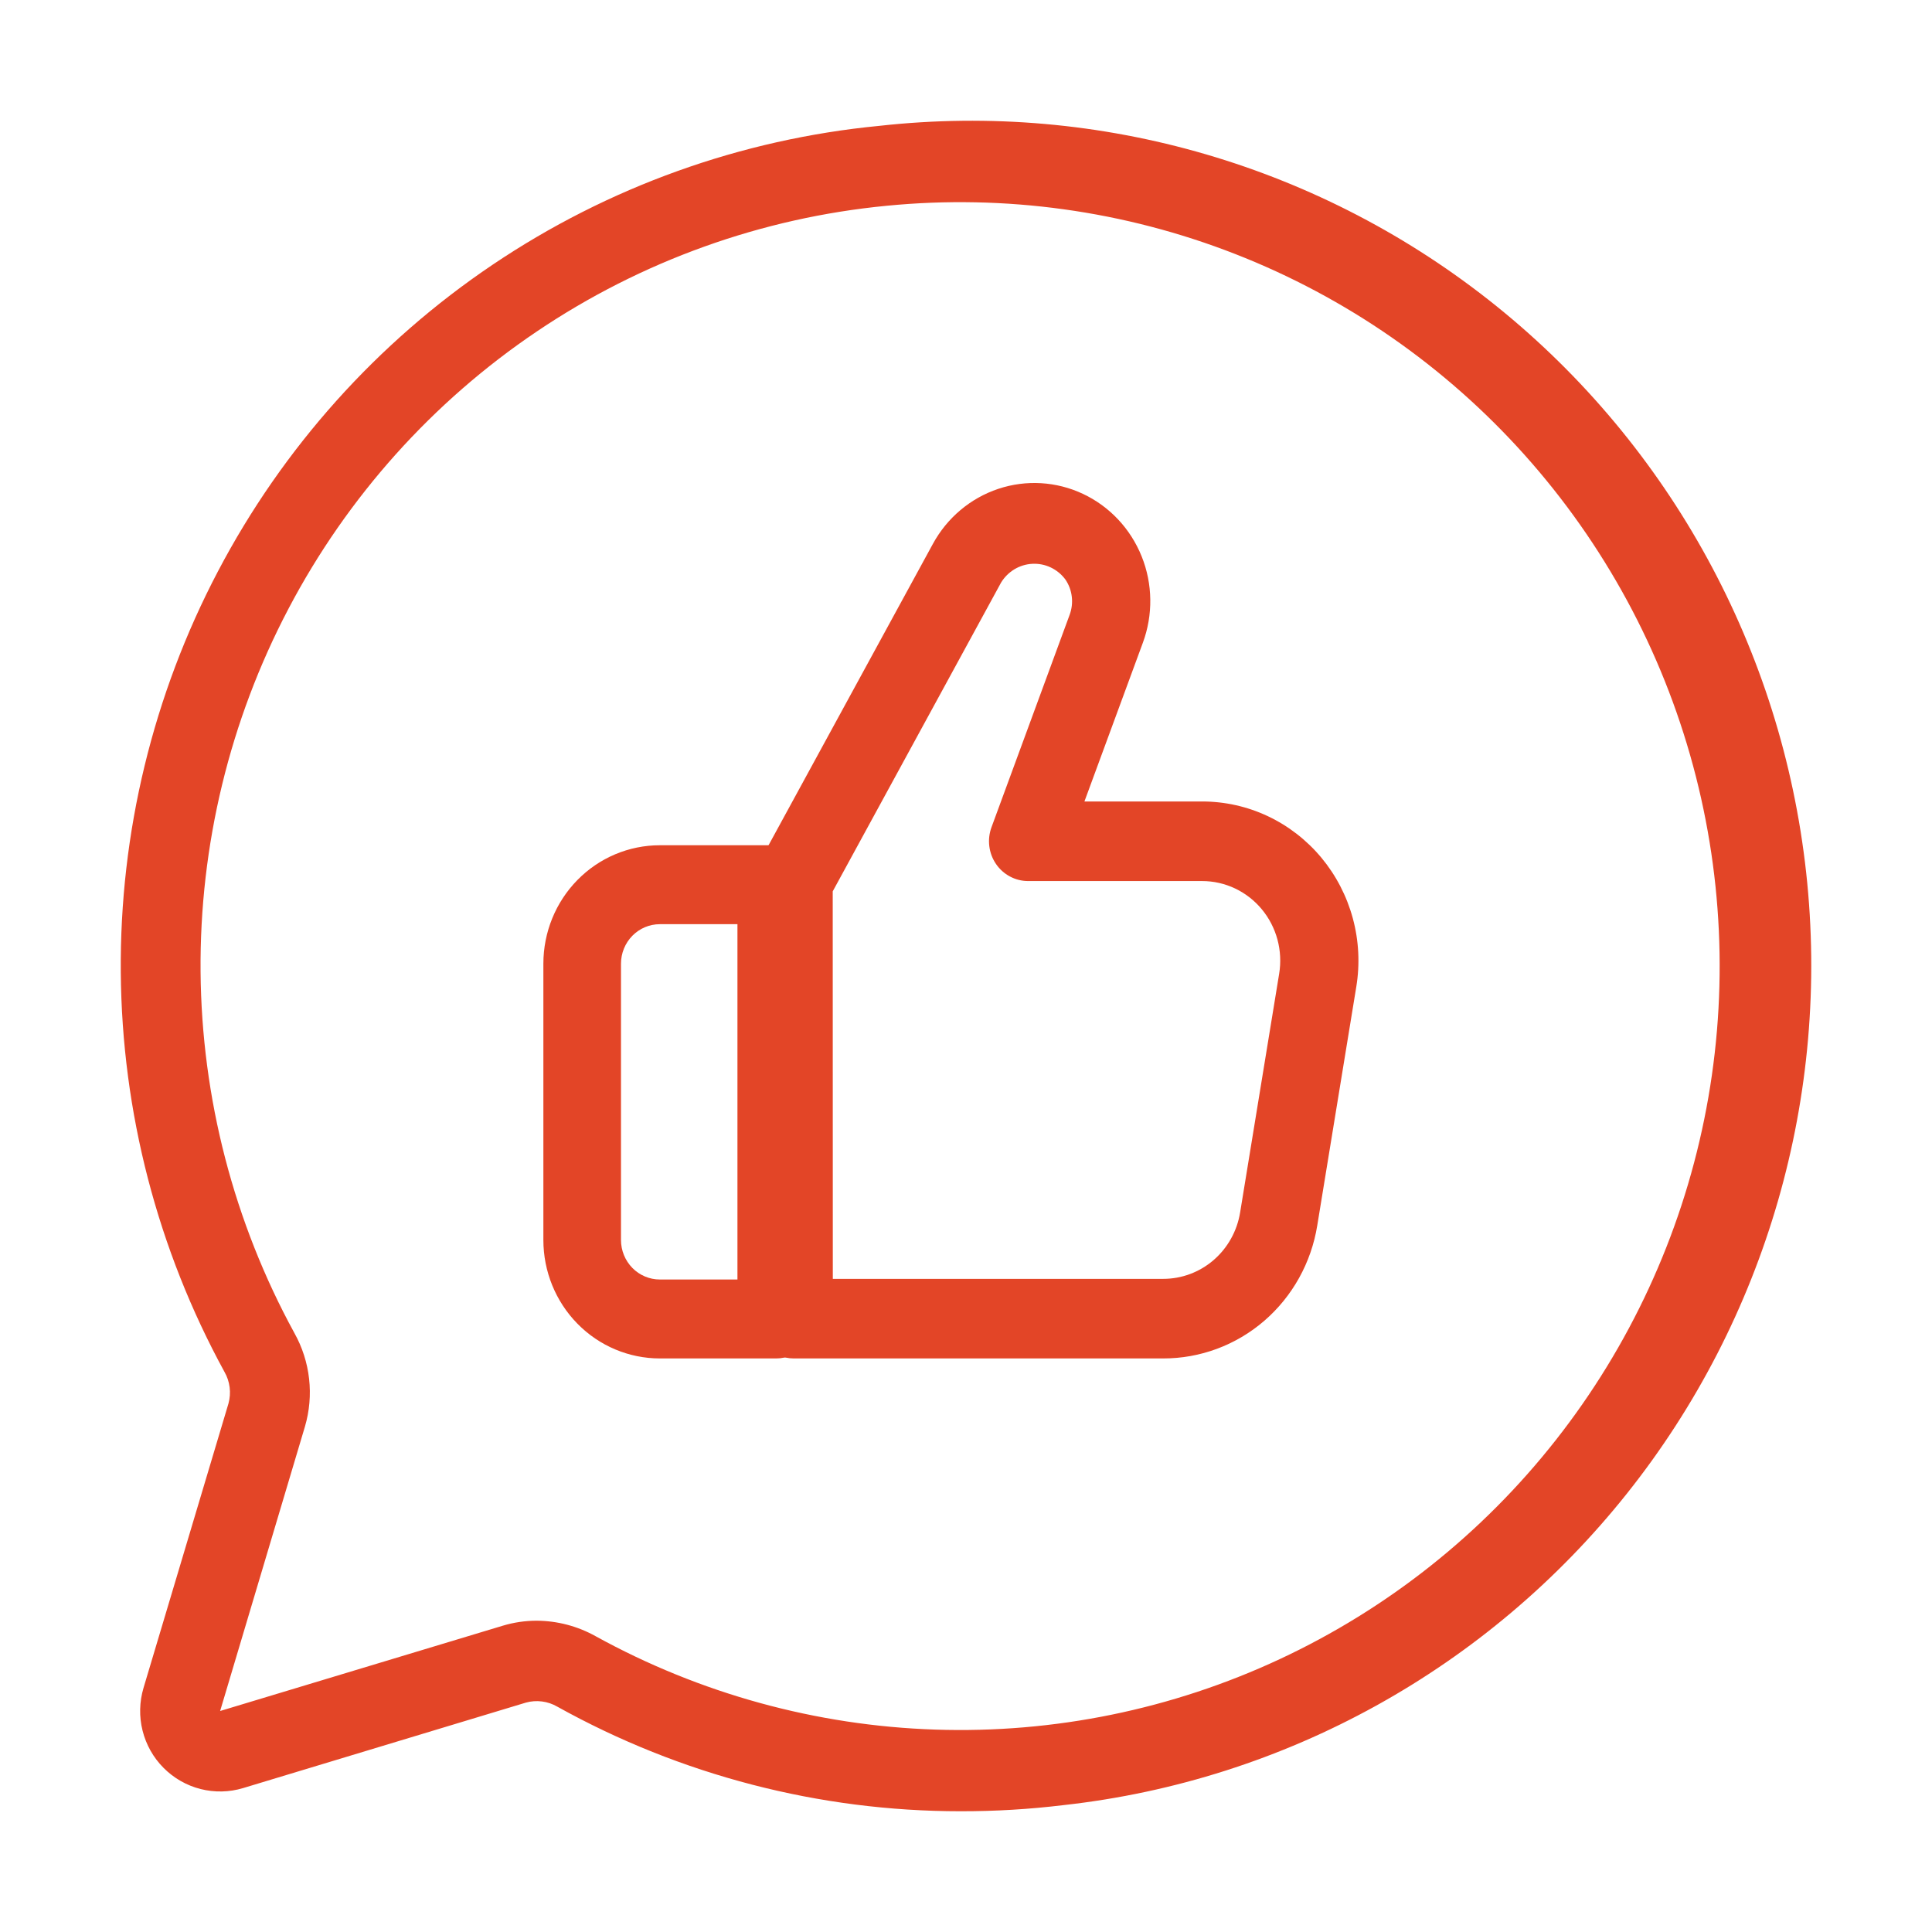
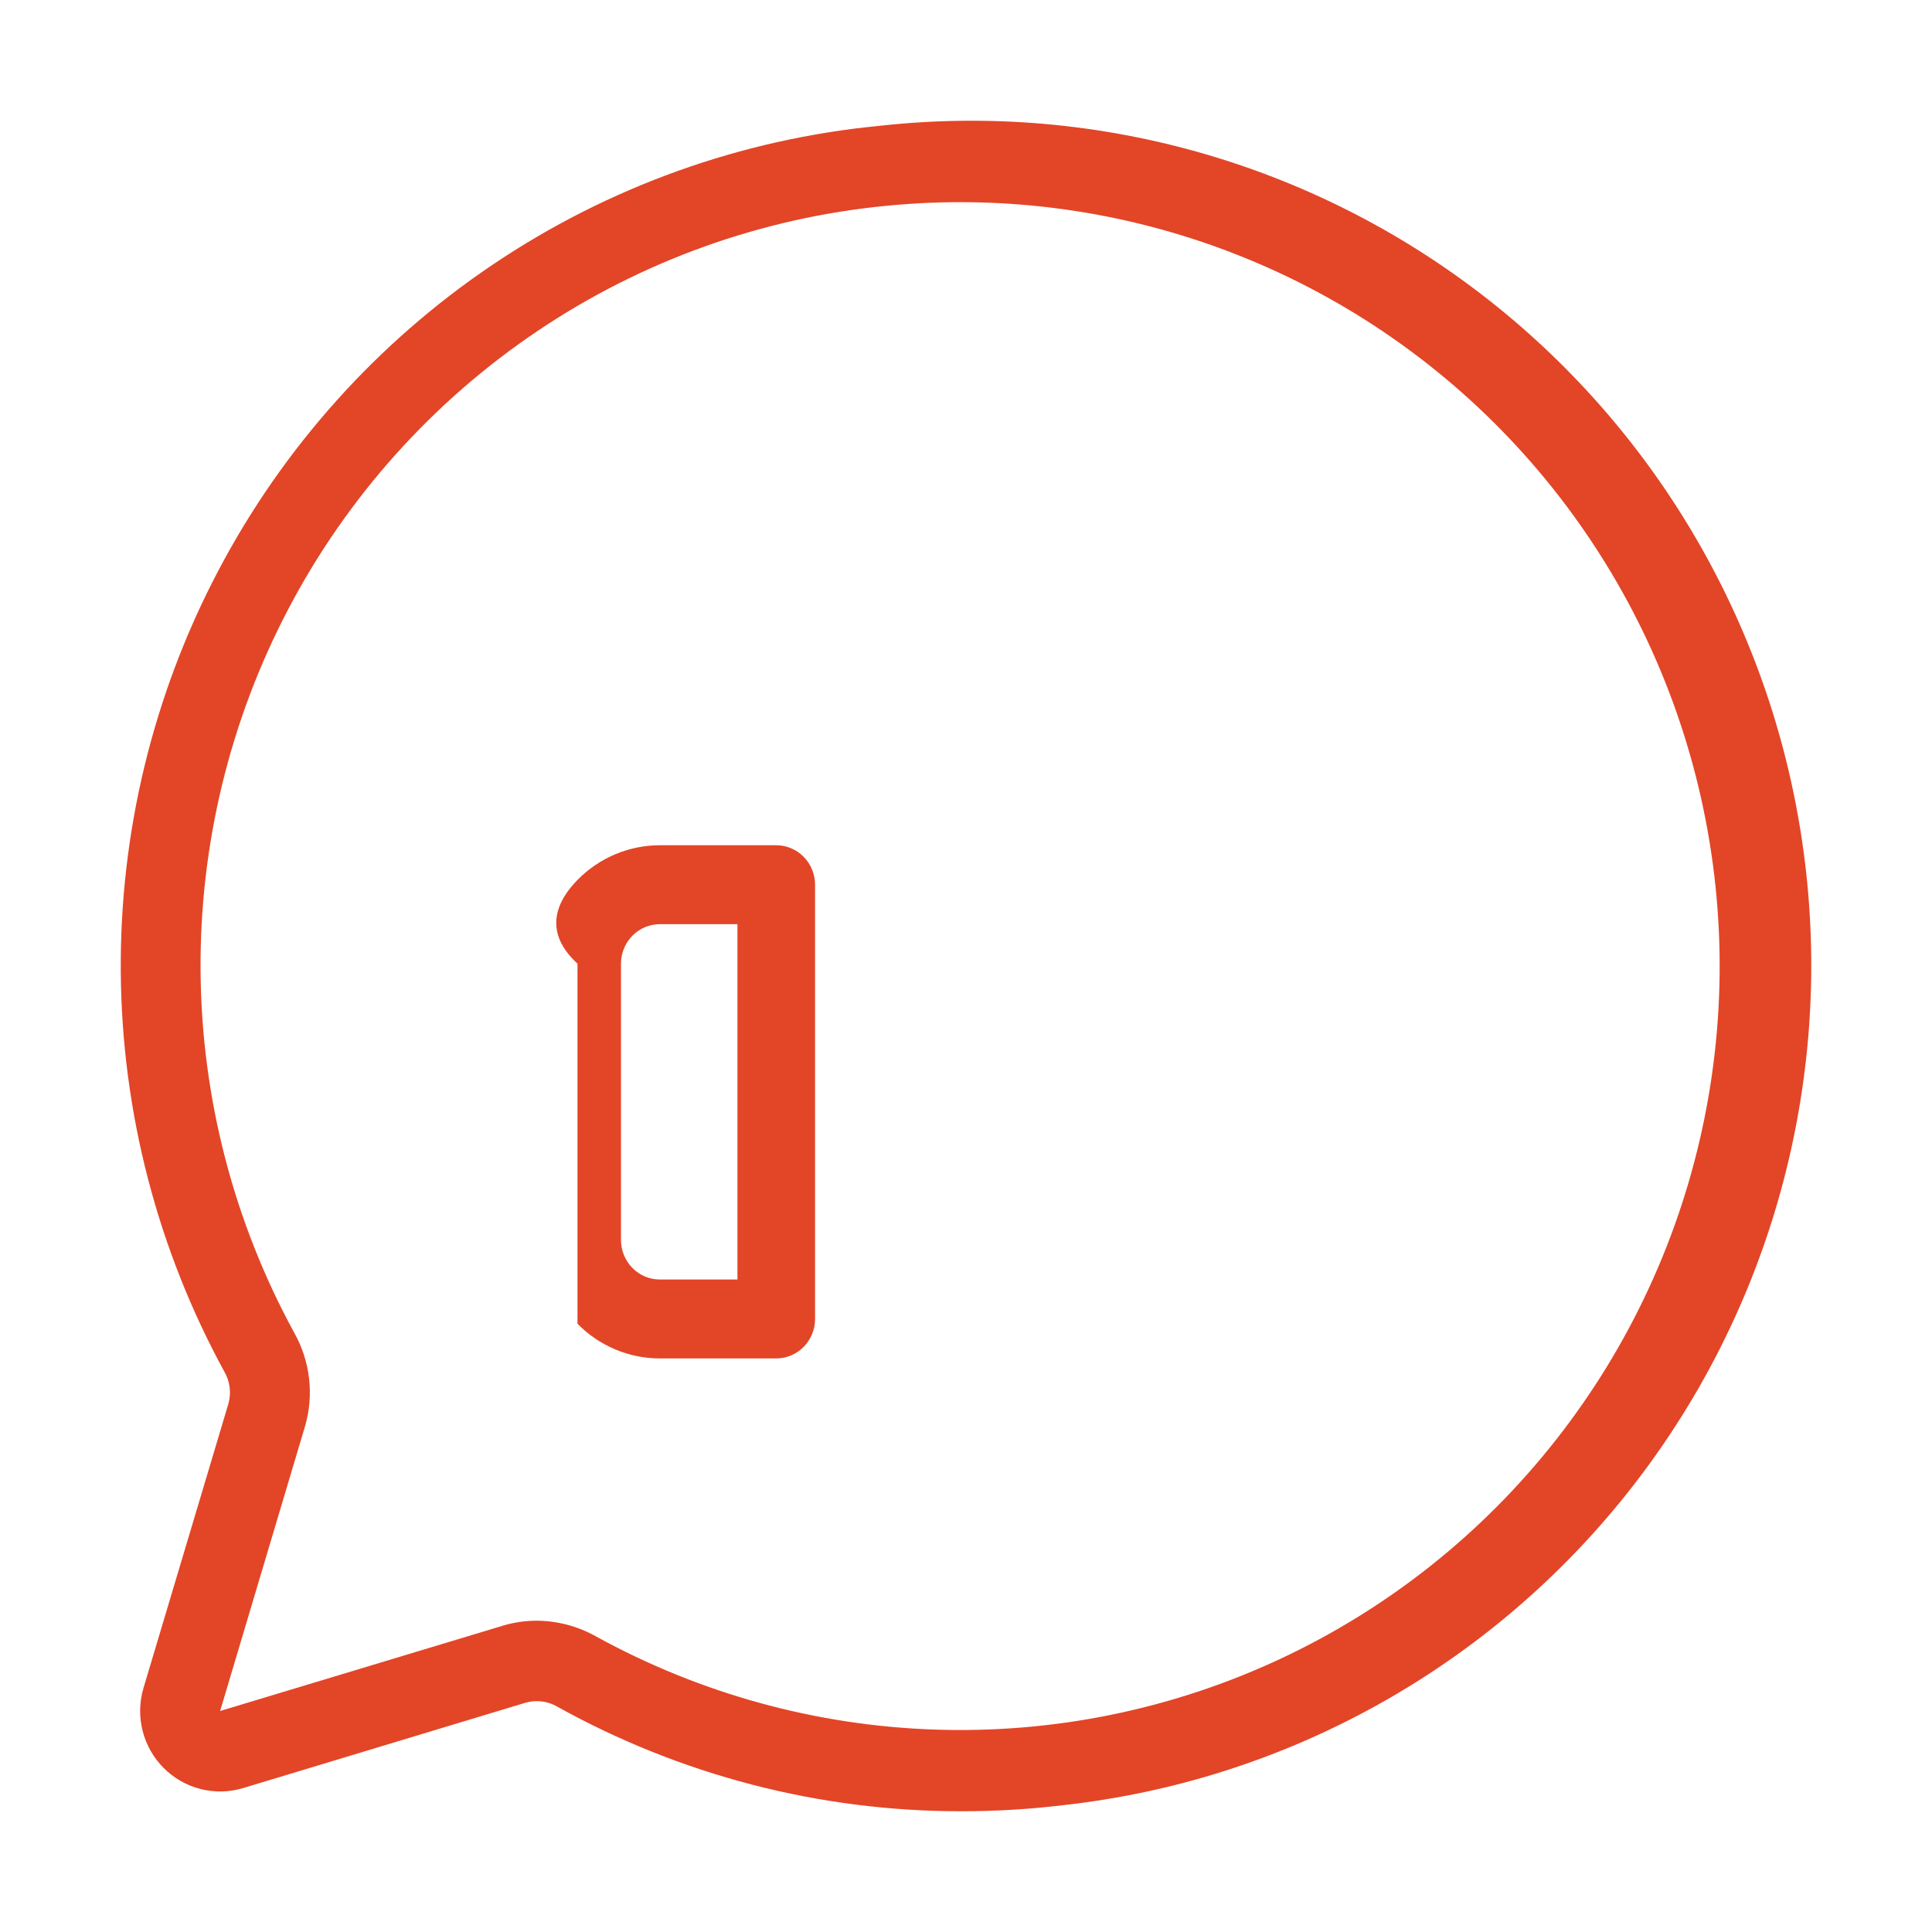
<svg xmlns="http://www.w3.org/2000/svg" width="64" height="64" viewBox="0 0 64 64" fill="none">
  <path d="M31.815 60C27.144 60 22.549 58.808 18.461 56.535C18.305 56.444 18.132 56.386 17.953 56.363C17.774 56.34 17.592 56.353 17.418 56.402L8.052 59.233C7.594 59.371 7.108 59.381 6.644 59.264C6.18 59.146 5.757 58.904 5.419 58.564C5.08 58.224 4.84 57.798 4.723 57.331C4.606 56.865 4.617 56.375 4.754 55.915L7.568 46.494C7.616 46.319 7.63 46.136 7.607 45.956C7.584 45.775 7.526 45.601 7.435 45.444C5.218 41.387 4.038 36.84 4.001 32.211C3.963 27.582 5.07 23.017 7.221 18.924C9.371 14.832 12.499 11.341 16.323 8.766C20.147 6.19 24.547 4.611 29.128 4.169C36.46 3.354 43.815 5.503 49.573 10.142C55.331 14.782 59.021 21.532 59.832 28.909C60.642 36.285 58.506 43.684 53.894 49.476C49.282 55.269 42.572 58.981 35.239 59.796C34.103 59.934 32.959 60.002 31.815 60ZM17.775 53.688C18.461 53.691 19.135 53.868 19.735 54.204C23.189 56.105 27.038 57.164 30.974 57.295C34.908 57.427 38.819 56.628 42.391 54.962C45.963 53.296 49.097 50.81 51.539 47.703C53.982 44.597 55.666 40.957 56.455 37.077C57.245 33.197 57.117 29.184 56.084 25.362C55.051 21.54 53.14 18.016 50.506 15.072C47.872 12.128 44.588 9.848 40.917 8.414C37.247 6.98 33.294 6.432 29.375 6.816C25.231 7.215 21.25 8.644 17.791 10.975C14.331 13.305 11.502 16.463 9.556 20.166C7.61 23.869 6.61 28 6.644 32.188C6.679 36.376 7.747 40.49 9.753 44.16C10.014 44.627 10.179 45.141 10.239 45.674C10.299 46.206 10.252 46.745 10.101 47.259L7.292 56.679L16.657 53.853C17.02 53.744 17.396 53.688 17.775 53.688Z" fill="#E34527" />
-   <path d="M25.714 45H21.857C20.834 45 19.853 44.587 19.13 43.851C18.406 43.115 18 42.117 18 41.077V31.923C18 30.883 18.406 29.885 19.13 29.149C19.853 28.413 20.834 28 21.857 28H25.714C26.055 28 26.382 28.138 26.623 28.383C26.864 28.628 27 28.961 27 29.308V43.692C27 44.039 26.864 44.372 26.623 44.617C26.382 44.862 26.055 45 25.714 45ZM21.857 30.615C21.516 30.615 21.189 30.753 20.948 30.998C20.707 31.244 20.571 31.576 20.571 31.923V41.077C20.571 41.424 20.707 41.756 20.948 42.002C21.189 42.247 21.516 42.385 21.857 42.385H24.429V30.615H21.857Z" fill="#E34527" />
-   <path d="M38.53 45H26.294C25.951 45 25.622 44.861 25.379 44.614C25.136 44.367 25 44.032 25 43.682V29.186C25 28.962 25.056 28.741 25.162 28.545L30.902 18.019C31.372 17.154 32.146 16.502 33.069 16.194C33.992 15.886 34.994 15.946 35.876 16.361C36.757 16.776 37.451 17.515 37.819 18.431C38.187 19.346 38.2 20.369 37.858 21.294L35.923 26.55H39.824C40.576 26.55 41.319 26.716 42.001 27.038C42.683 27.36 43.288 27.83 43.774 28.414C44.259 28.998 44.614 29.683 44.814 30.421C45.014 31.16 45.053 31.933 44.929 32.688L43.636 40.596C43.437 41.828 42.814 42.948 41.879 43.755C40.943 44.562 39.756 45.003 38.53 45ZM27.588 42.364H38.53C39.143 42.365 39.736 42.144 40.203 41.741C40.67 41.337 40.981 40.778 41.081 40.162L42.374 32.255C42.436 31.878 42.416 31.491 42.317 31.122C42.217 30.753 42.04 30.411 41.797 30.119C41.554 29.826 41.252 29.592 40.912 29.431C40.571 29.27 40.2 29.186 39.824 29.186H34.056C33.847 29.186 33.641 29.134 33.456 29.035C33.271 28.937 33.112 28.794 32.993 28.619C32.873 28.444 32.798 28.242 32.772 28.03C32.746 27.819 32.771 27.605 32.844 27.405L35.432 20.369C35.504 20.176 35.529 19.968 35.504 19.763C35.48 19.557 35.406 19.362 35.289 19.192C35.162 19.023 34.996 18.887 34.806 18.797C34.616 18.707 34.407 18.666 34.197 18.677C33.988 18.687 33.784 18.75 33.604 18.858C33.423 18.967 33.271 19.119 33.161 19.3L27.585 29.527L27.588 42.364Z" fill="#E34527" />
+   <path d="M25.714 45H21.857C20.834 45 19.853 44.587 19.13 43.851V31.923C18 30.883 18.406 29.885 19.13 29.149C19.853 28.413 20.834 28 21.857 28H25.714C26.055 28 26.382 28.138 26.623 28.383C26.864 28.628 27 28.961 27 29.308V43.692C27 44.039 26.864 44.372 26.623 44.617C26.382 44.862 26.055 45 25.714 45ZM21.857 30.615C21.516 30.615 21.189 30.753 20.948 30.998C20.707 31.244 20.571 31.576 20.571 31.923V41.077C20.571 41.424 20.707 41.756 20.948 42.002C21.189 42.247 21.516 42.385 21.857 42.385H24.429V30.615H21.857Z" fill="#E34527" />
</svg>